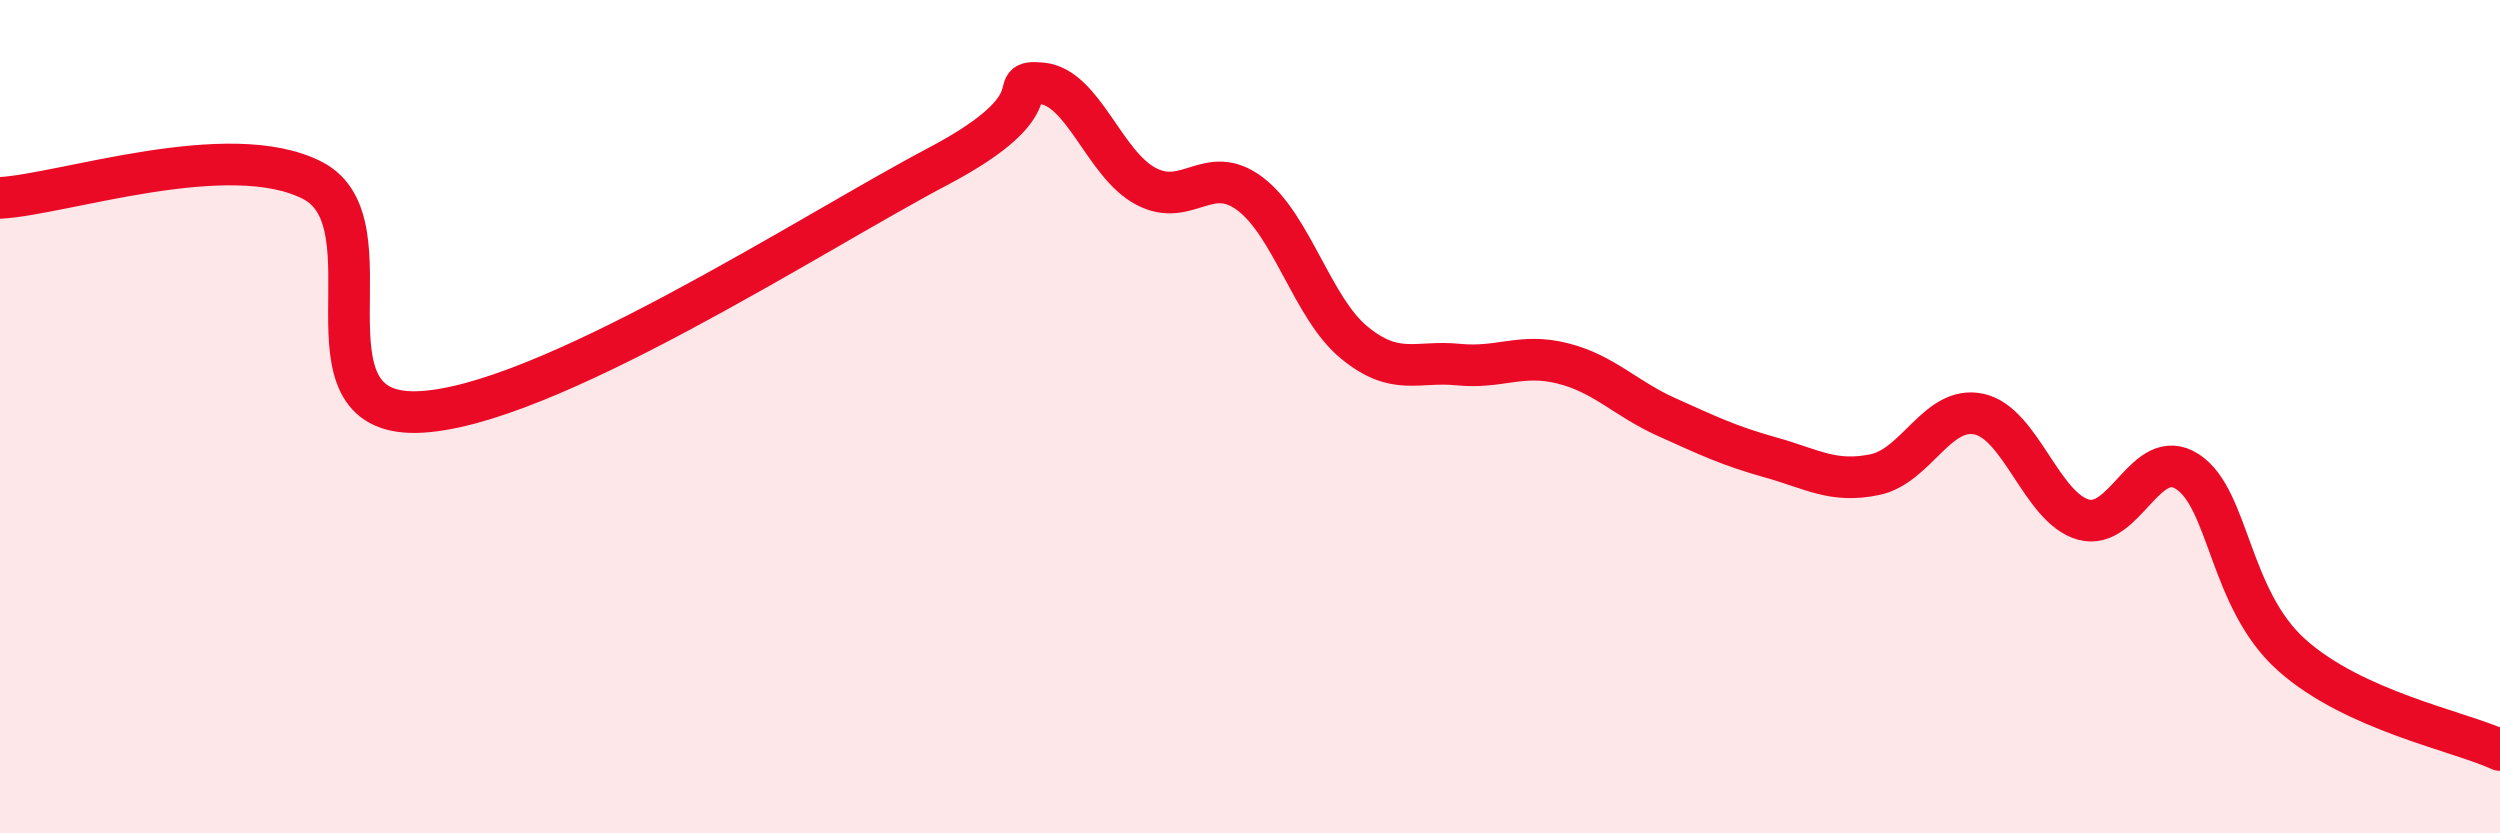
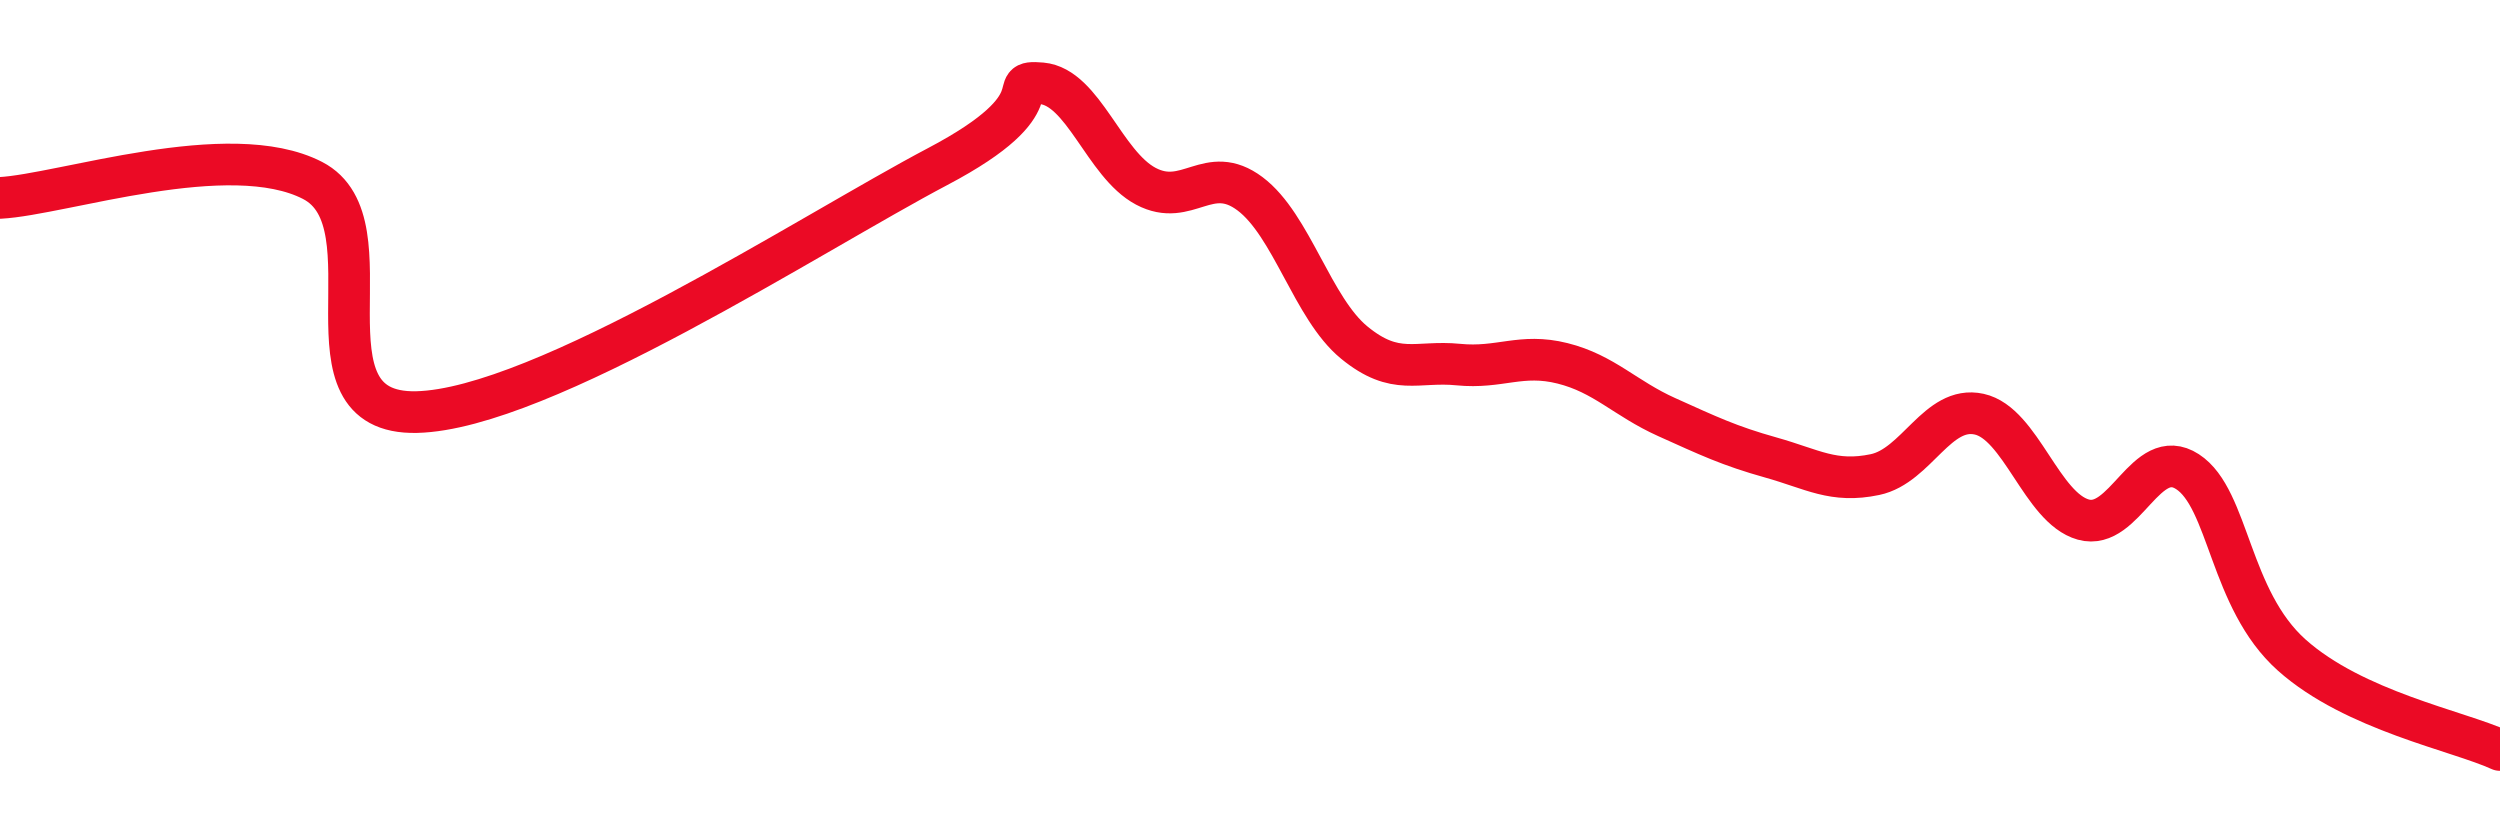
<svg xmlns="http://www.w3.org/2000/svg" width="60" height="20" viewBox="0 0 60 20">
-   <path d="M 0,4.75 C 1.5,4.67 5.5,3.3 7.5,4.33 C 9.5,5.36 7,9.96 10,9.89 C 13,9.82 19.5,5.58 22.5,4 C 25.5,2.42 24,1.91 25,2 C 26,2.09 26.5,3.94 27.5,4.47 C 28.5,5 29,3.9 30,4.65 C 31,5.4 31.5,7.4 32.5,8.22 C 33.5,9.04 34,8.65 35,8.75 C 36,8.85 36.5,8.47 37.5,8.72 C 38.5,8.97 39,9.56 40,10.01 C 41,10.46 41.5,10.7 42.5,10.98 C 43.5,11.26 44,11.6 45,11.39 C 46,11.18 46.5,9.72 47.5,9.94 C 48.5,10.16 49,12.19 50,12.47 C 51,12.75 51.5,10.67 52.5,11.32 C 53.5,11.97 53.5,14.38 55,15.72 C 56.5,17.06 59,17.54 60,18L60 20L0 20Z" fill="#EB0A25" opacity="0.1" stroke-linecap="round" stroke-linejoin="round" />
  <path d="M 0,4.75 C 1.5,4.67 5.5,3.3 7.5,4.33 C 9.5,5.36 7,9.96 10,9.89 C 13,9.82 19.5,5.58 22.5,4 C 25.5,2.42 24,1.91 25,2 C 26,2.09 26.5,3.94 27.5,4.47 C 28.5,5 29,3.9 30,4.65 C 31,5.4 31.5,7.4 32.5,8.22 C 33.5,9.04 34,8.65 35,8.75 C 36,8.85 36.5,8.47 37.5,8.72 C 38.5,8.97 39,9.56 40,10.01 C 41,10.46 41.5,10.7 42.5,10.98 C 43.5,11.26 44,11.6 45,11.39 C 46,11.18 46.5,9.72 47.5,9.94 C 48.5,10.16 49,12.19 50,12.47 C 51,12.75 51.5,10.67 52.5,11.32 C 53.5,11.97 53.5,14.38 55,15.72 C 56.5,17.06 59,17.54 60,18" stroke="#EB0A25" stroke-width="1" fill="none" stroke-linecap="round" stroke-linejoin="round" />
</svg>